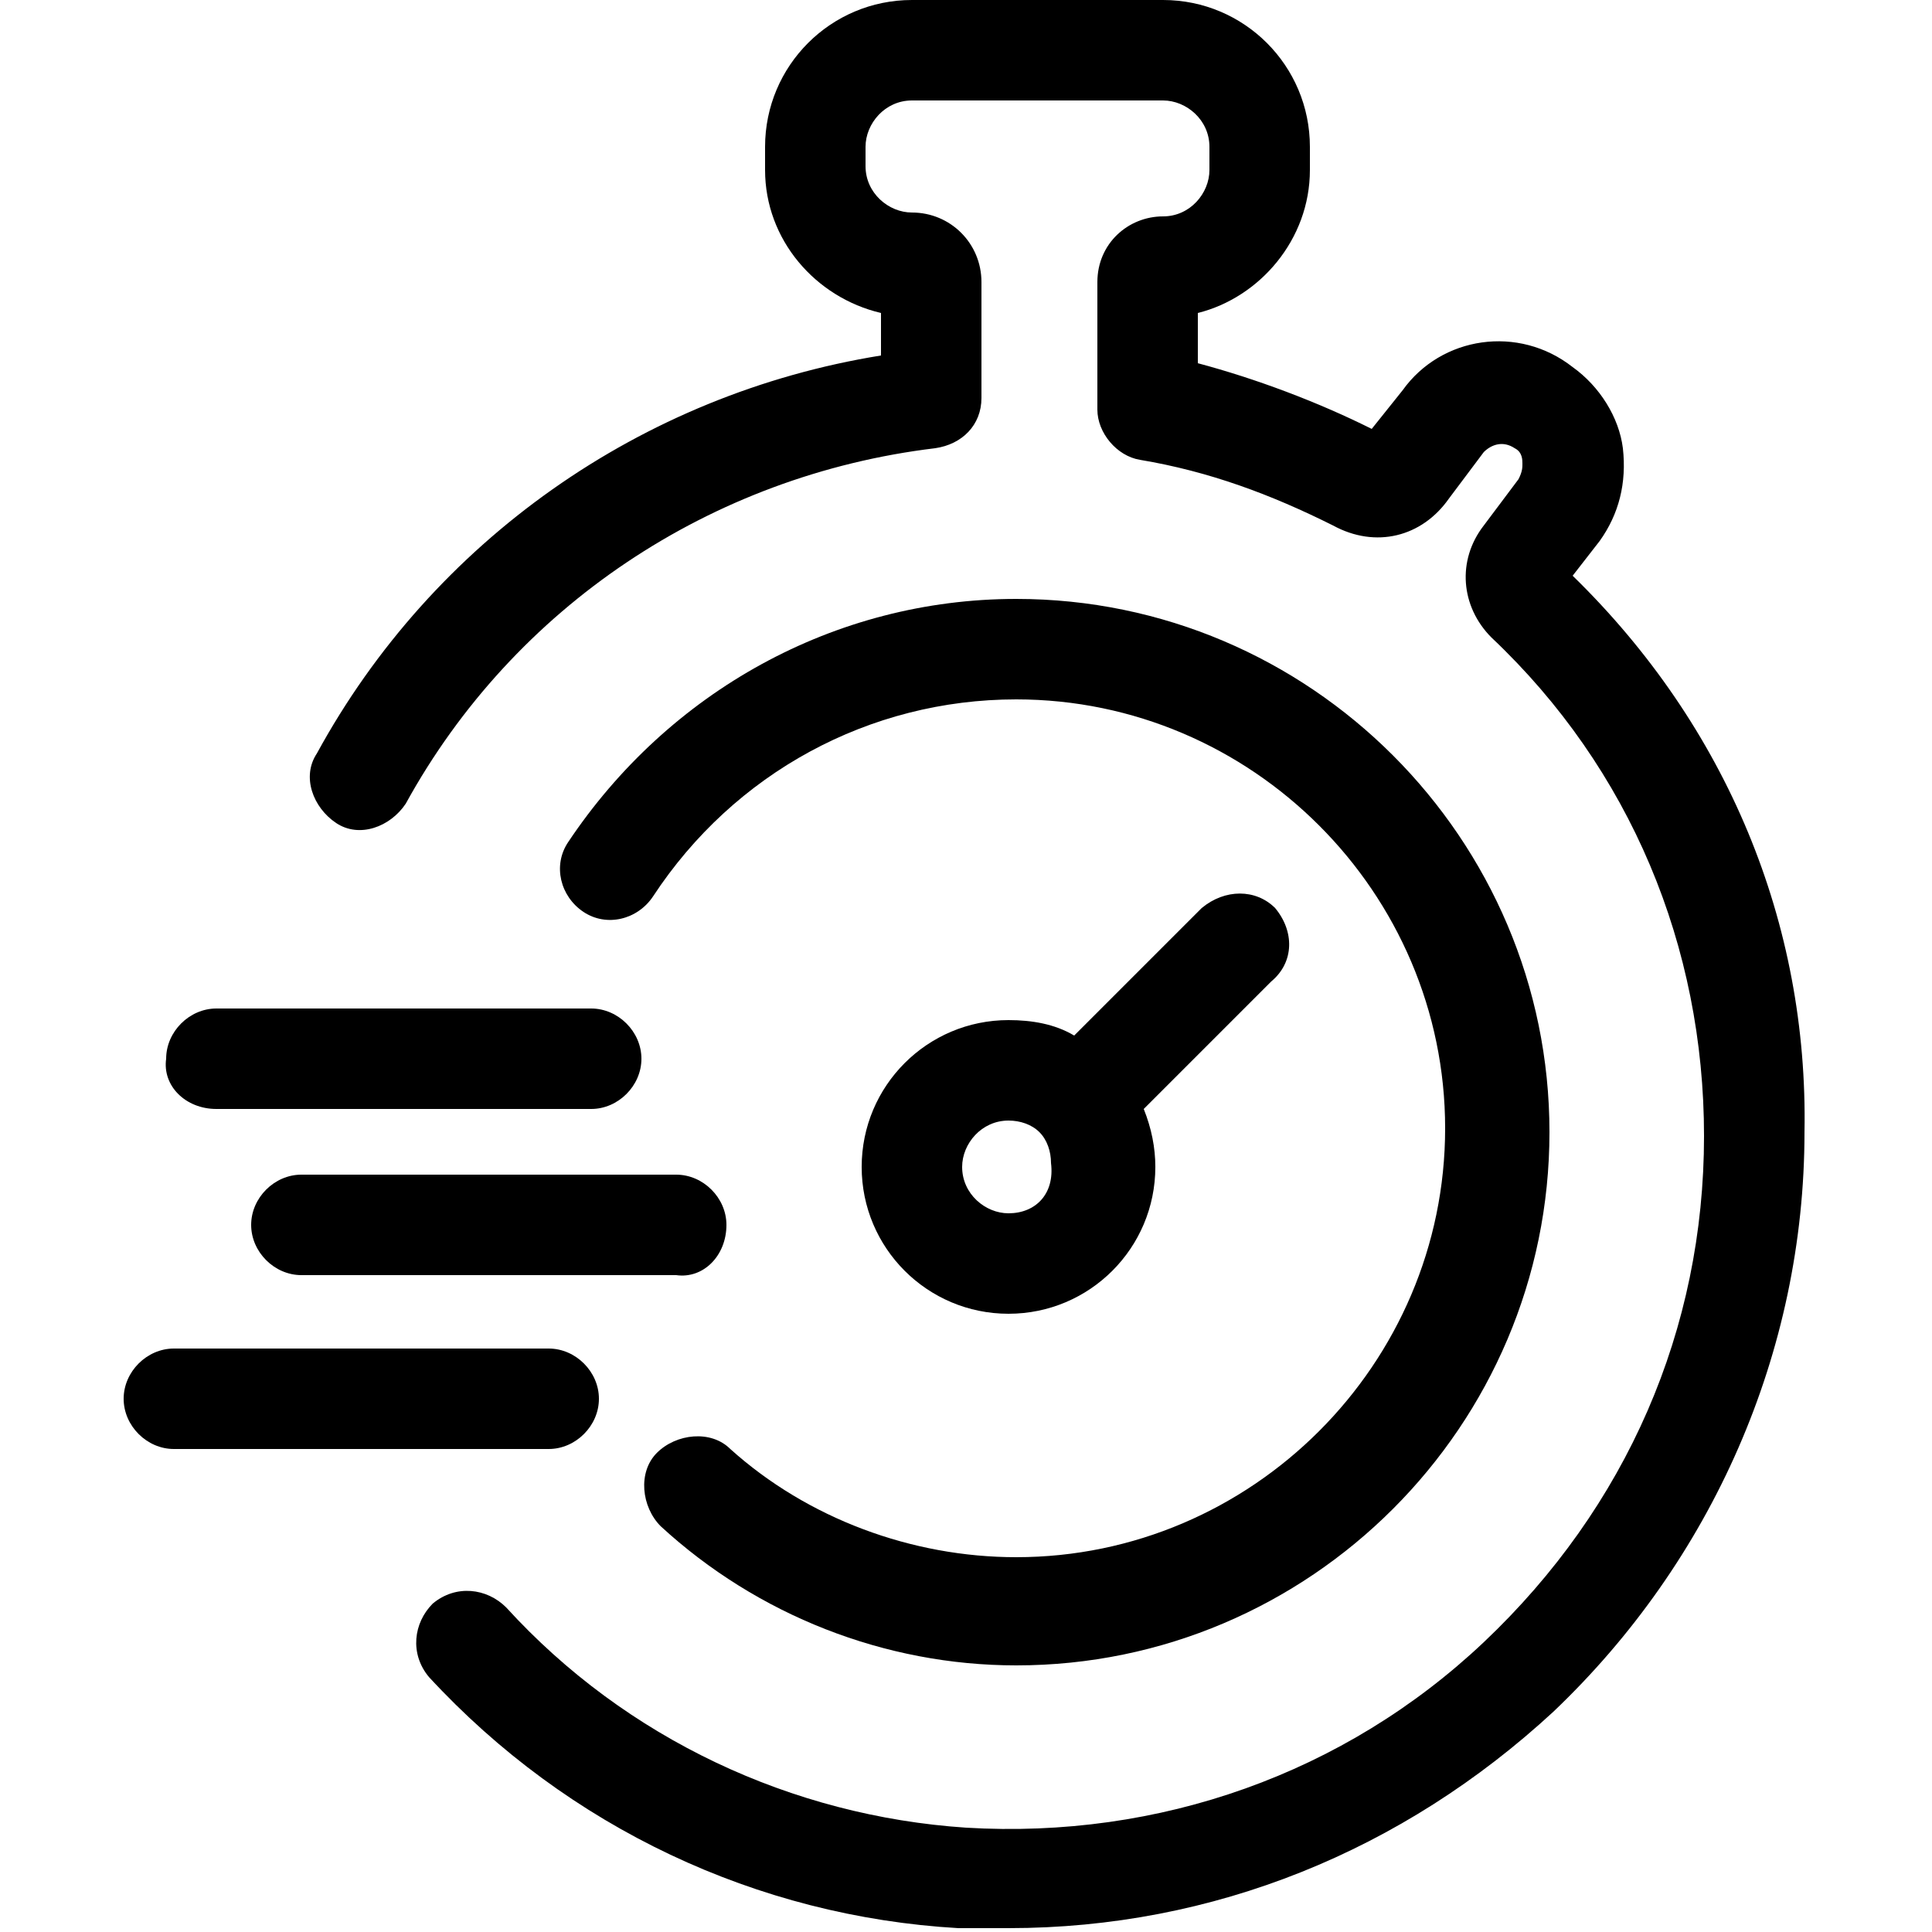
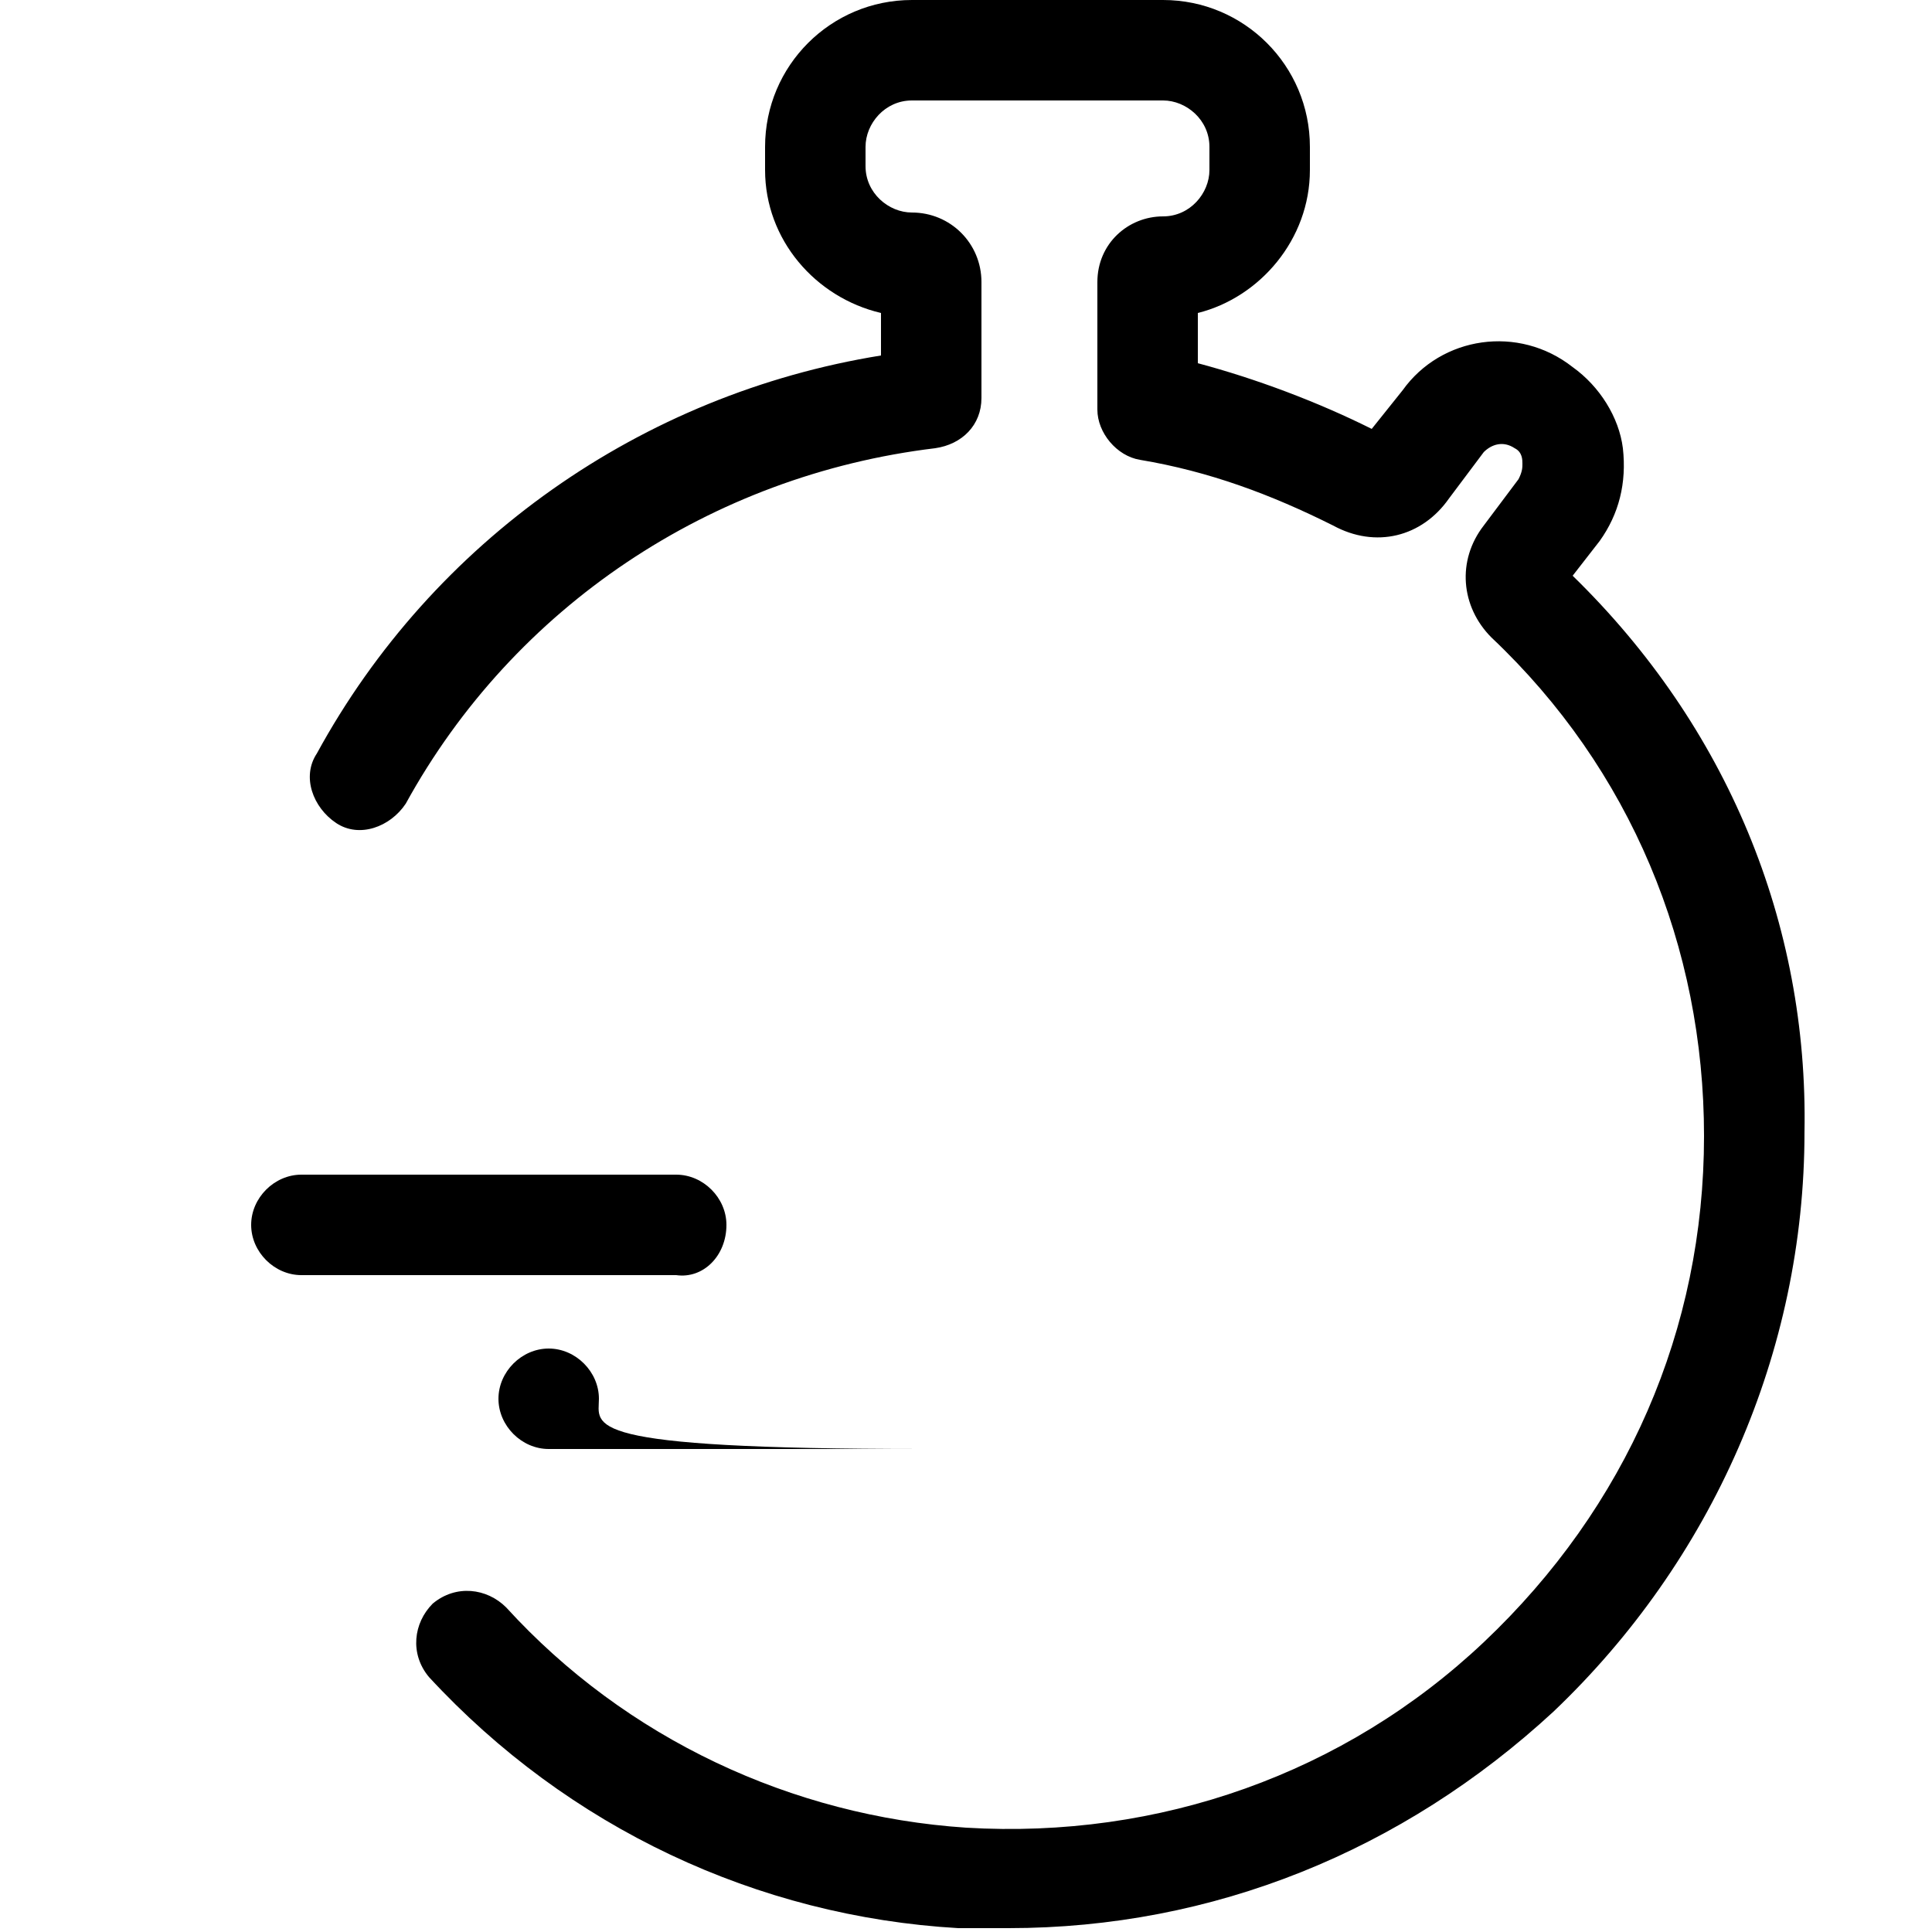
<svg xmlns="http://www.w3.org/2000/svg" version="1.1" id="Layer_1" x="0px" y="0px" viewBox="0 0 50 50" enable-background="new 0 0 50 50" xml:space="preserve">
  <g>
    <path d="M40.7,14.9l0.7-0.9c0.5-0.7,0.7-1.5,0.6-2.4c-0.1-0.8-0.6-1.6-1.3-2.1c-1.4-1.1-3.4-0.8-4.4,0.6l-0.8,1   c-1.4-0.7-3-1.3-4.5-1.7V8.1c1.6-0.4,2.9-1.9,2.9-3.7V3.8c0-2.1-1.7-3.8-3.8-3.8h-6.5c-2.1,0-3.8,1.7-3.8,3.8v0.6   c0,1.8,1.3,3.3,3,3.7v1.1C16.6,10.2,11.2,14,8.2,19.5c-0.4,0.6-0.1,1.4,0.5,1.8c0.6,0.4,1.4,0.1,1.8-0.5c2.8-5.1,7.9-8.5,13.7-9.2   c0.7-0.1,1.2-0.6,1.2-1.3v-3c0-1-0.8-1.8-1.8-1.8c-0.6,0-1.2-0.5-1.2-1.2V3.8c0-0.6,0.5-1.2,1.2-1.2h6.5c0.6,0,1.2,0.5,1.2,1.2v0.6   c0,0.6-0.5,1.2-1.2,1.2c-0.9,0-1.7,0.7-1.7,1.7v3.3c0,0.6,0.5,1.2,1.1,1.3c1.8,0.3,3.4,0.9,5,1.7c1.1,0.6,2.3,0.3,3-0.7l0.9-1.2   c0.2-0.2,0.5-0.3,0.8-0.1c0.2,0.1,0.2,0.3,0.2,0.4c0,0.1,0,0.2-0.1,0.4l-0.9,1.2c-0.7,0.9-0.6,2.1,0.2,2.9c3.6,3.4,5.5,8,5.5,12.9   c0,5-2,9.6-5.7,13.1c-3.6,3.4-8.4,5.1-13.4,4.8c-4.5-0.3-8.8-2.3-11.9-5.7c-0.5-0.5-1.3-0.6-1.9-0.1c-0.5,0.5-0.6,1.3-0.1,1.9   c3.6,3.9,8.5,6.2,13.7,6.5c0.4,0,0.9,0,1.3,0c5.3,0,10.2-2,14.1-5.6c4.1-3.9,6.5-9.3,6.5-15C46.8,23.9,44.7,18.8,40.7,14.9z" />
-     <path d="M26.3,43.1c7.6,0,13.8-6.2,13.8-13.8c0-7.6-6.2-13.8-13.8-13.8c-4.7,0-9,2.4-11.6,6.3c-0.4,0.6-0.2,1.4,0.4,1.8   c0.6,0.4,1.4,0.2,1.8-0.4c2.1-3.2,5.6-5.1,9.4-5.1c6.1,0,11.1,5,11.1,11.1s-5,11.1-11.1,11.1c-2.7,0-5.4-1-7.4-2.8   c-0.5-0.5-1.4-0.4-1.9,0.1c-0.5,0.5-0.4,1.4,0.1,1.9C19.6,41.8,22.9,43.1,26.3,43.1z" />
-     <path d="M5.6,28.7h9.7c0.7,0,1.3-0.6,1.3-1.3c0-0.7-0.6-1.3-1.3-1.3H5.6c-0.7,0-1.3,0.6-1.3,1.3C4.2,28.1,4.8,28.7,5.6,28.7z" />
    <path d="M18.8,31.7c0-0.7-0.6-1.3-1.3-1.3H7.8c-0.7,0-1.3,0.6-1.3,1.3c0,0.7,0.6,1.3,1.3,1.3h9.7C18.2,33.1,18.8,32.5,18.8,31.7z" />
-     <path d="M15.5,36.2c0-0.7-0.6-1.3-1.3-1.3H4.5c-0.7,0-1.3,0.6-1.3,1.3c0,0.7,0.6,1.3,1.3,1.3h9.7C14.9,37.5,15.5,36.9,15.5,36.2z" />
-     <path d="M33,23.5c-0.5-0.5-1.3-0.5-1.9,0l-3.3,3.3c-0.5-0.3-1.1-0.4-1.7-0.4c-2.1,0-3.8,1.7-3.8,3.8S24,34,26.1,34s3.8-1.7,3.8-3.8   c0-0.5-0.1-1-0.3-1.5l3.3-3.3C33.5,24.9,33.5,24.1,33,23.5z M26.1,31.4c-0.6,0-1.2-0.5-1.2-1.2c0-0.6,0.5-1.2,1.2-1.2   c0.3,0,0.6,0.1,0.8,0.3c0.2,0.2,0.3,0.5,0.3,0.8C27.3,30.9,26.8,31.4,26.1,31.4z" />
+     <path d="M15.5,36.2c0-0.7-0.6-1.3-1.3-1.3c-0.7,0-1.3,0.6-1.3,1.3c0,0.7,0.6,1.3,1.3,1.3h9.7C14.9,37.5,15.5,36.9,15.5,36.2z" />
  </g>
</svg>